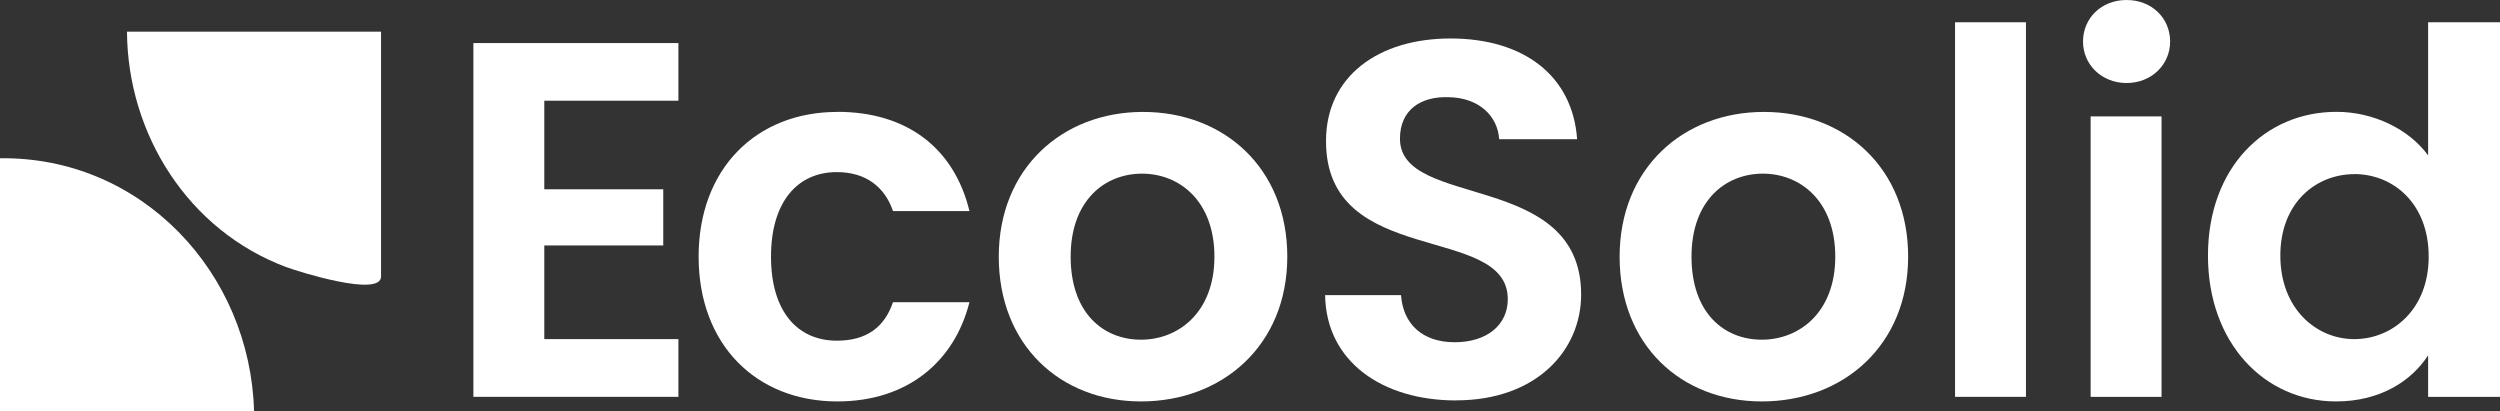
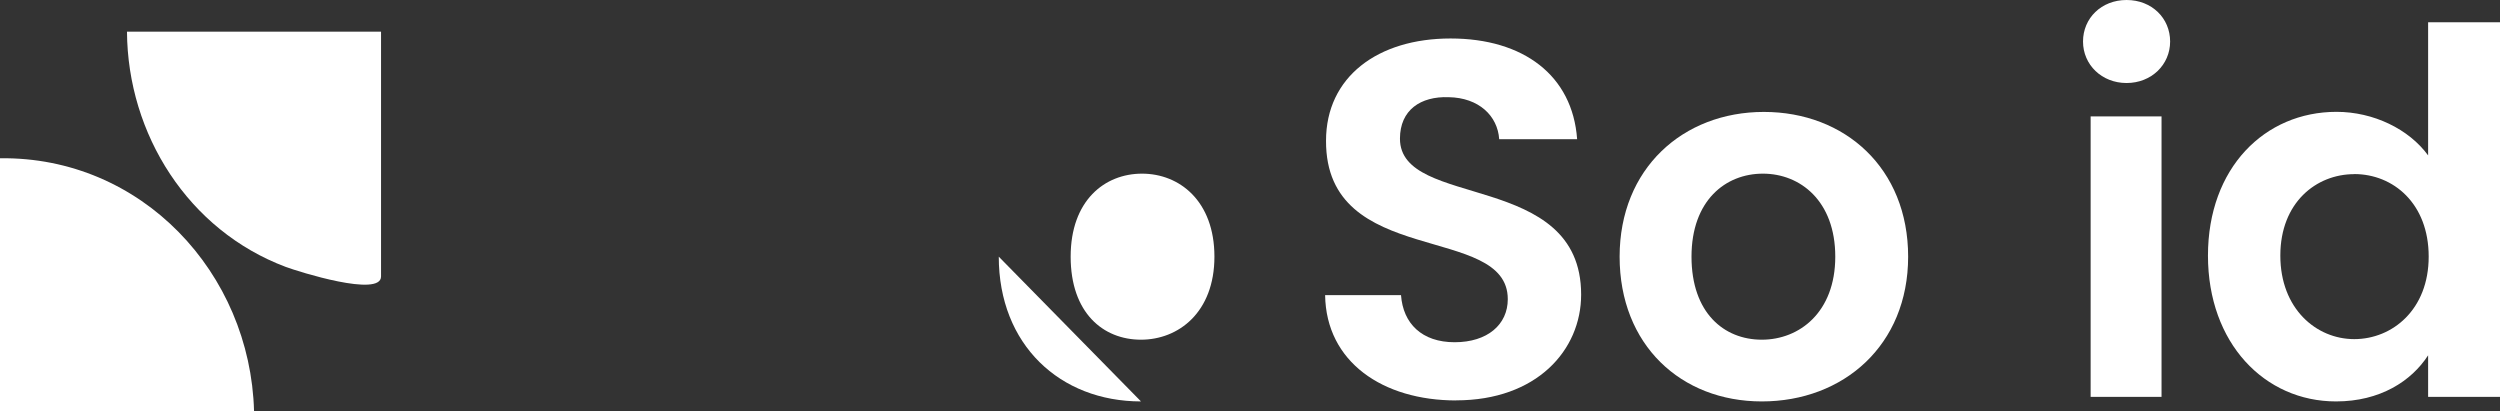
<svg xmlns="http://www.w3.org/2000/svg" id="Layer_2" data-name="Layer 2" viewBox="0 0 305.35 50.23">
  <rect x="0" y="0" width="305.35" height="50.23" fill="#333333" stroke="none" />
  <defs>
    <style>
      .cls-1 {
        fill: #fff;
      }
    </style>
  </defs>
  <g id="Layer_1-2" data-name="Layer 1">
    <g>
      <g>
-         <path class="cls-1" d="M82.86,12.3h-16.38v10.82h14.53v6.86h-14.53v11.44h16.38v7.05h-25.04V5.26h25.04v7.05Z" />
-         <path class="cls-1" d="M102.27,13.66c8.53,0,14.28,4.45,16.14,12.12h-9.34c-.99-2.91-3.28-4.76-6.86-4.76-4.82,0-8.04,3.65-8.04,10.33s3.22,10.26,8.04,10.26c3.59,0,5.81-1.61,6.86-4.7h9.34c-1.85,7.3-7.6,12.12-16.14,12.12-9.89,0-16.94-6.92-16.94-17.68s7.05-17.68,16.94-17.68Z" />
-         <path class="cls-1" d="M139.36,49.03c-9.89,0-17.37-6.92-17.37-17.68s7.73-17.68,17.62-17.68,17.62,6.86,17.62,17.68-7.91,17.68-17.87,17.68ZM139.36,41.49c4.58,0,8.97-3.34,8.97-10.14s-4.27-10.14-8.84-10.14-8.72,3.28-8.72,10.14,3.96,10.14,8.59,10.14Z" />
+         <path class="cls-1" d="M139.36,49.03c-9.89,0-17.37-6.92-17.37-17.68ZM139.36,41.49c4.58,0,8.97-3.34,8.97-10.14s-4.27-10.14-8.84-10.14-8.72,3.28-8.72,10.14,3.96,10.14,8.59,10.14Z" />
        <path class="cls-1" d="M177.86,48.91c-8.97,0-15.89-4.7-16.01-12.86h9.27c.25,3.46,2.54,5.75,6.55,5.75s6.49-2.16,6.49-5.26c0-9.34-22.26-3.71-22.2-19.35,0-7.79,6.31-12.49,15.21-12.49s14.9,4.51,15.46,12.3h-9.52c-.19-2.84-2.47-5.07-6.18-5.13-3.4-.12-5.94,1.55-5.94,5.07,0,8.66,22.13,3.83,22.13,19.04,0,6.8-5.44,12.92-15.27,12.92Z" />
        <path class="cls-1" d="M215.19,49.03c-9.89,0-17.37-6.92-17.37-17.68s7.73-17.68,17.62-17.68,17.62,6.86,17.62,17.68-7.91,17.68-17.87,17.68ZM215.19,41.49c4.58,0,8.97-3.34,8.97-10.14s-4.27-10.14-8.84-10.14-8.72,3.28-8.72,10.14,3.96,10.14,8.59,10.14Z" />
-         <path class="cls-1" d="M238.79,2.72h8.66v45.75h-8.66V2.72Z" />
        <path class="cls-1" d="M254.42,5.07c0-2.84,2.23-5.07,5.32-5.07s5.32,2.23,5.32,5.07-2.29,5.07-5.32,5.07-5.32-2.23-5.32-5.07ZM255.35,14.22h8.66v34.25h-8.66V14.22Z" />
        <path class="cls-1" d="M285.38,13.66c4.51,0,8.84,2.1,11.19,5.32V2.72h8.78v45.75h-8.78v-5.07c-2.04,3.15-5.87,5.63-11.25,5.63-8.72,0-15.64-7.11-15.64-17.81s6.92-17.56,15.7-17.56ZM287.55,21.27c-4.64,0-9.03,3.46-9.03,9.95s4.39,10.2,9.03,10.2,9.09-3.59,9.09-10.08-4.33-10.08-9.09-10.08Z" />
      </g>
      <g id="J1VW2z.tif">
        <g>
          <path class="cls-1" d="M46.54,3.87v29.9c0,2.59-10.09-.59-11.64-1.17C23,28.13,15.59,16.41,15.51,3.87h31.03Z" />
          <path class="cls-1" d="M31.03,50.23H0v-30.9c17.29-.23,30.58,13.99,31.03,30.9Z" />
        </g>
      </g>
    </g>
  </g>
</svg>